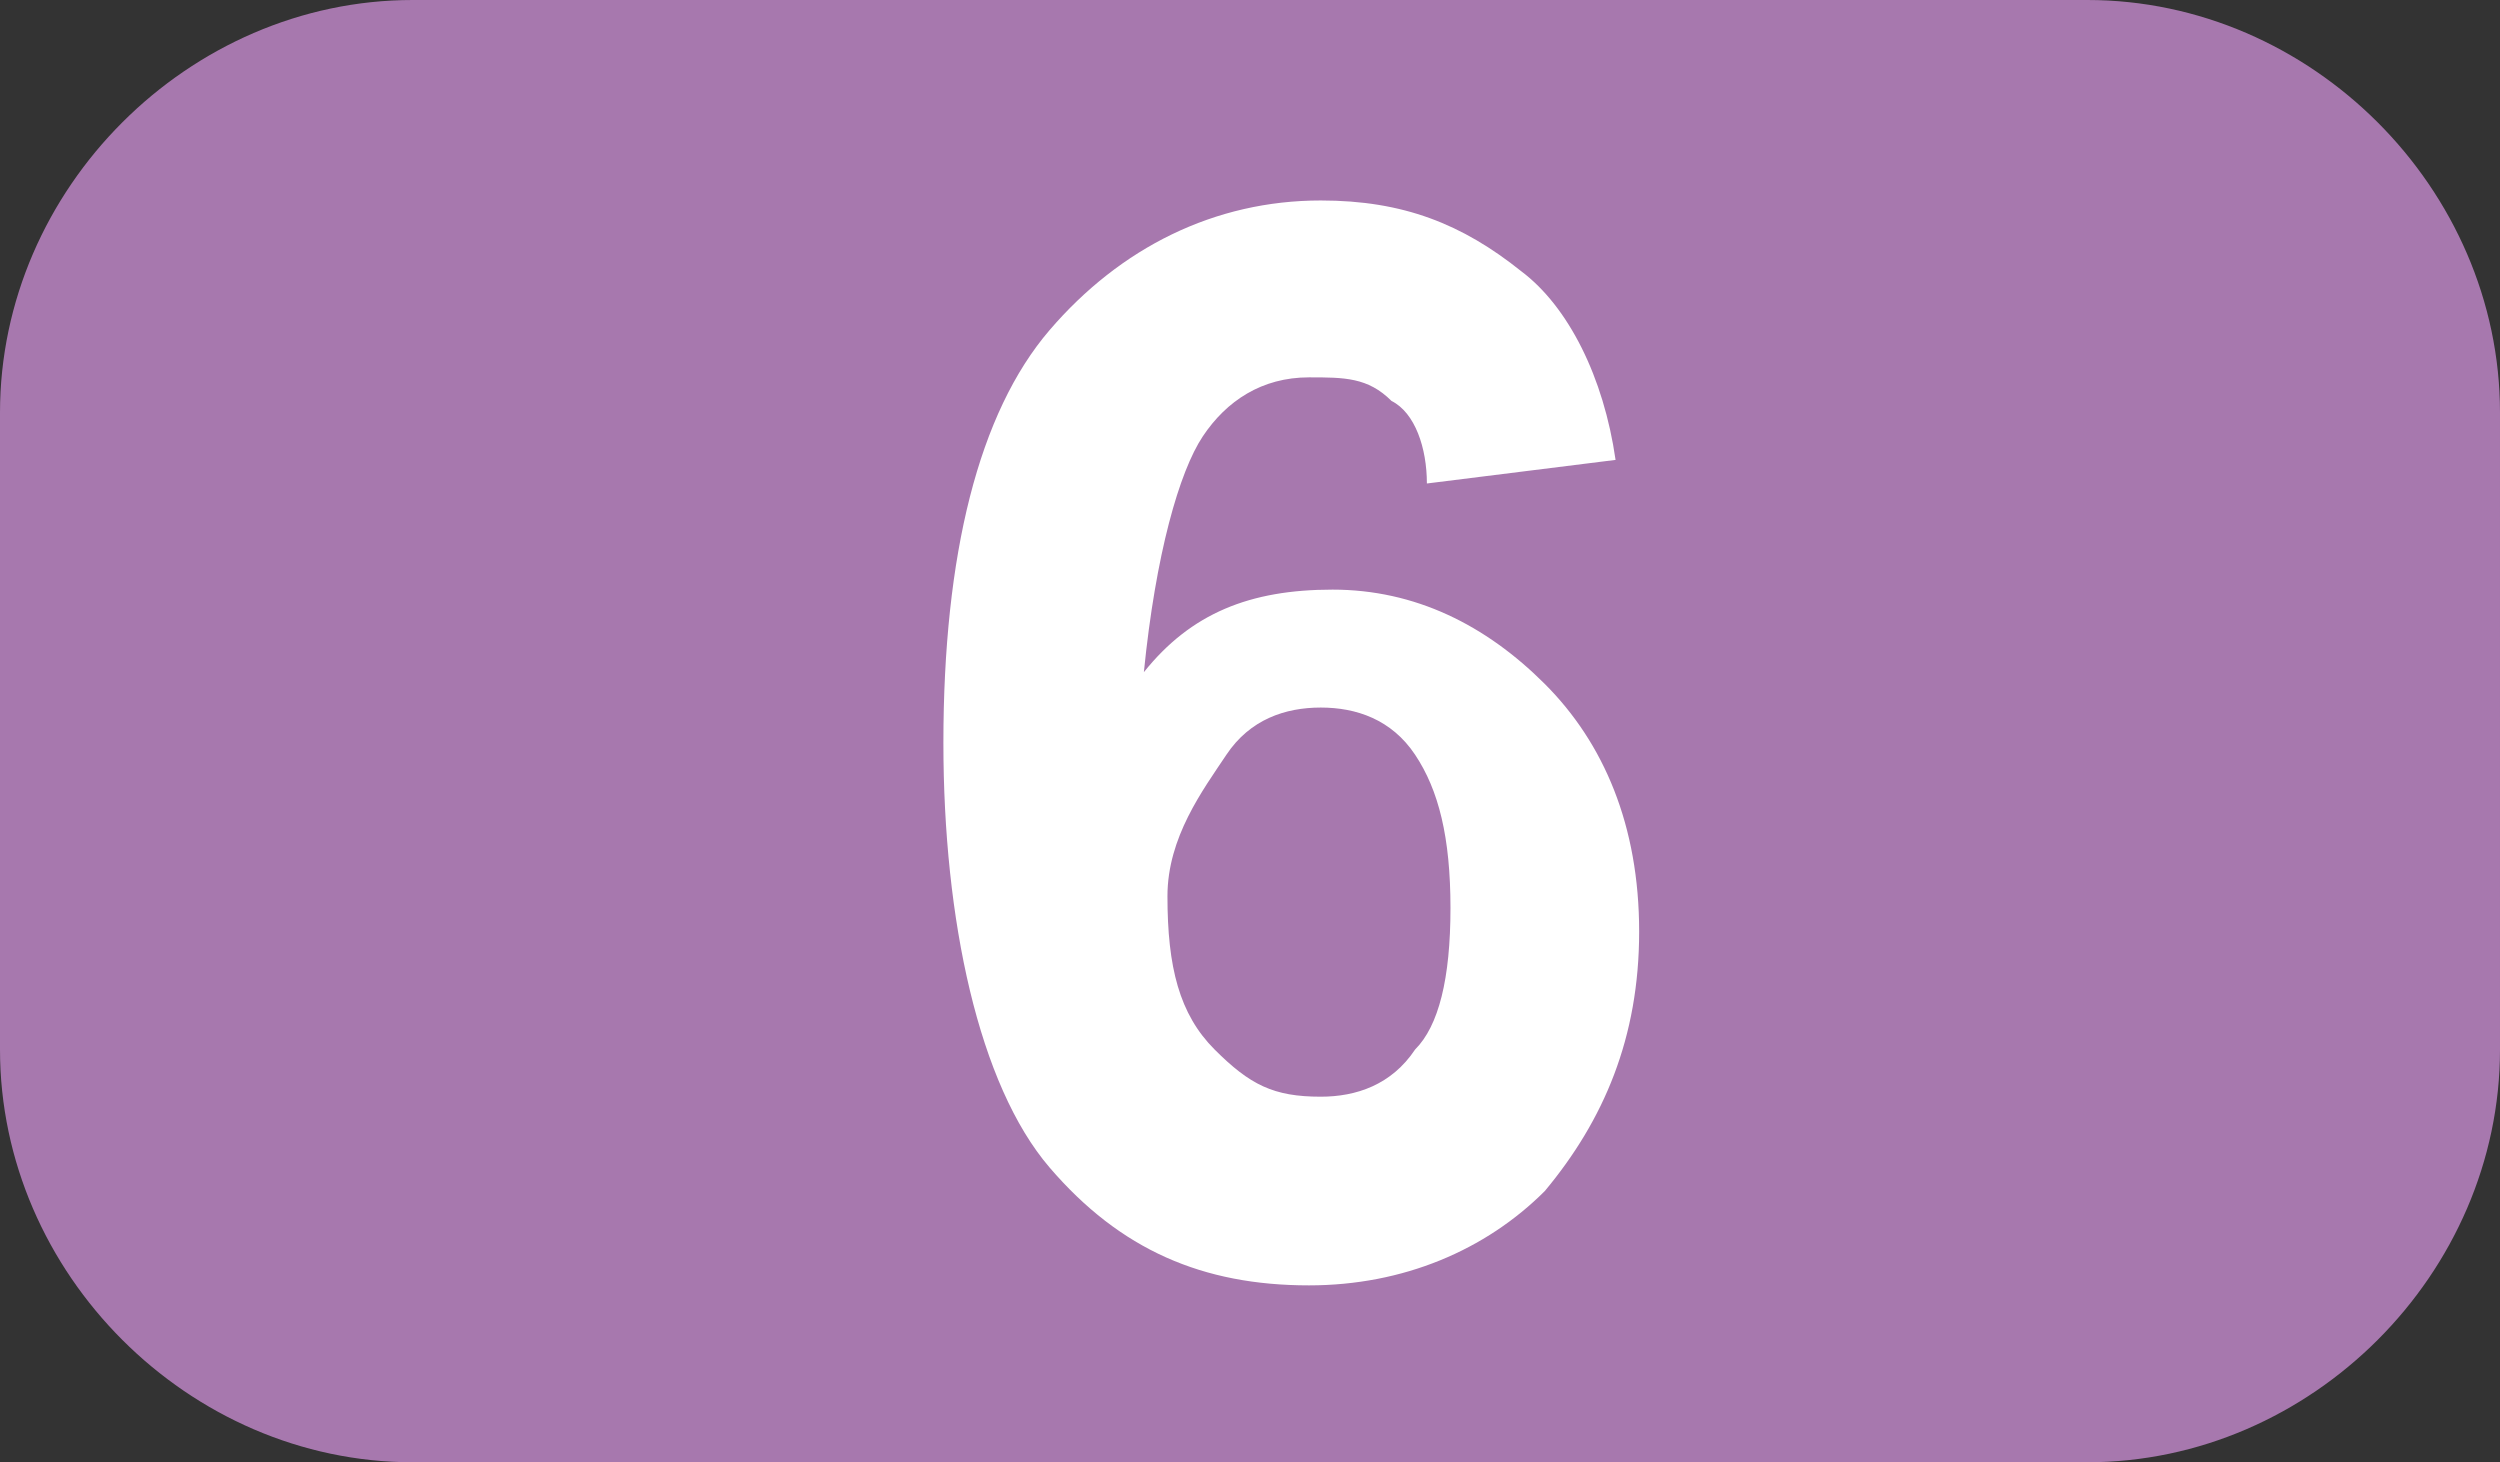
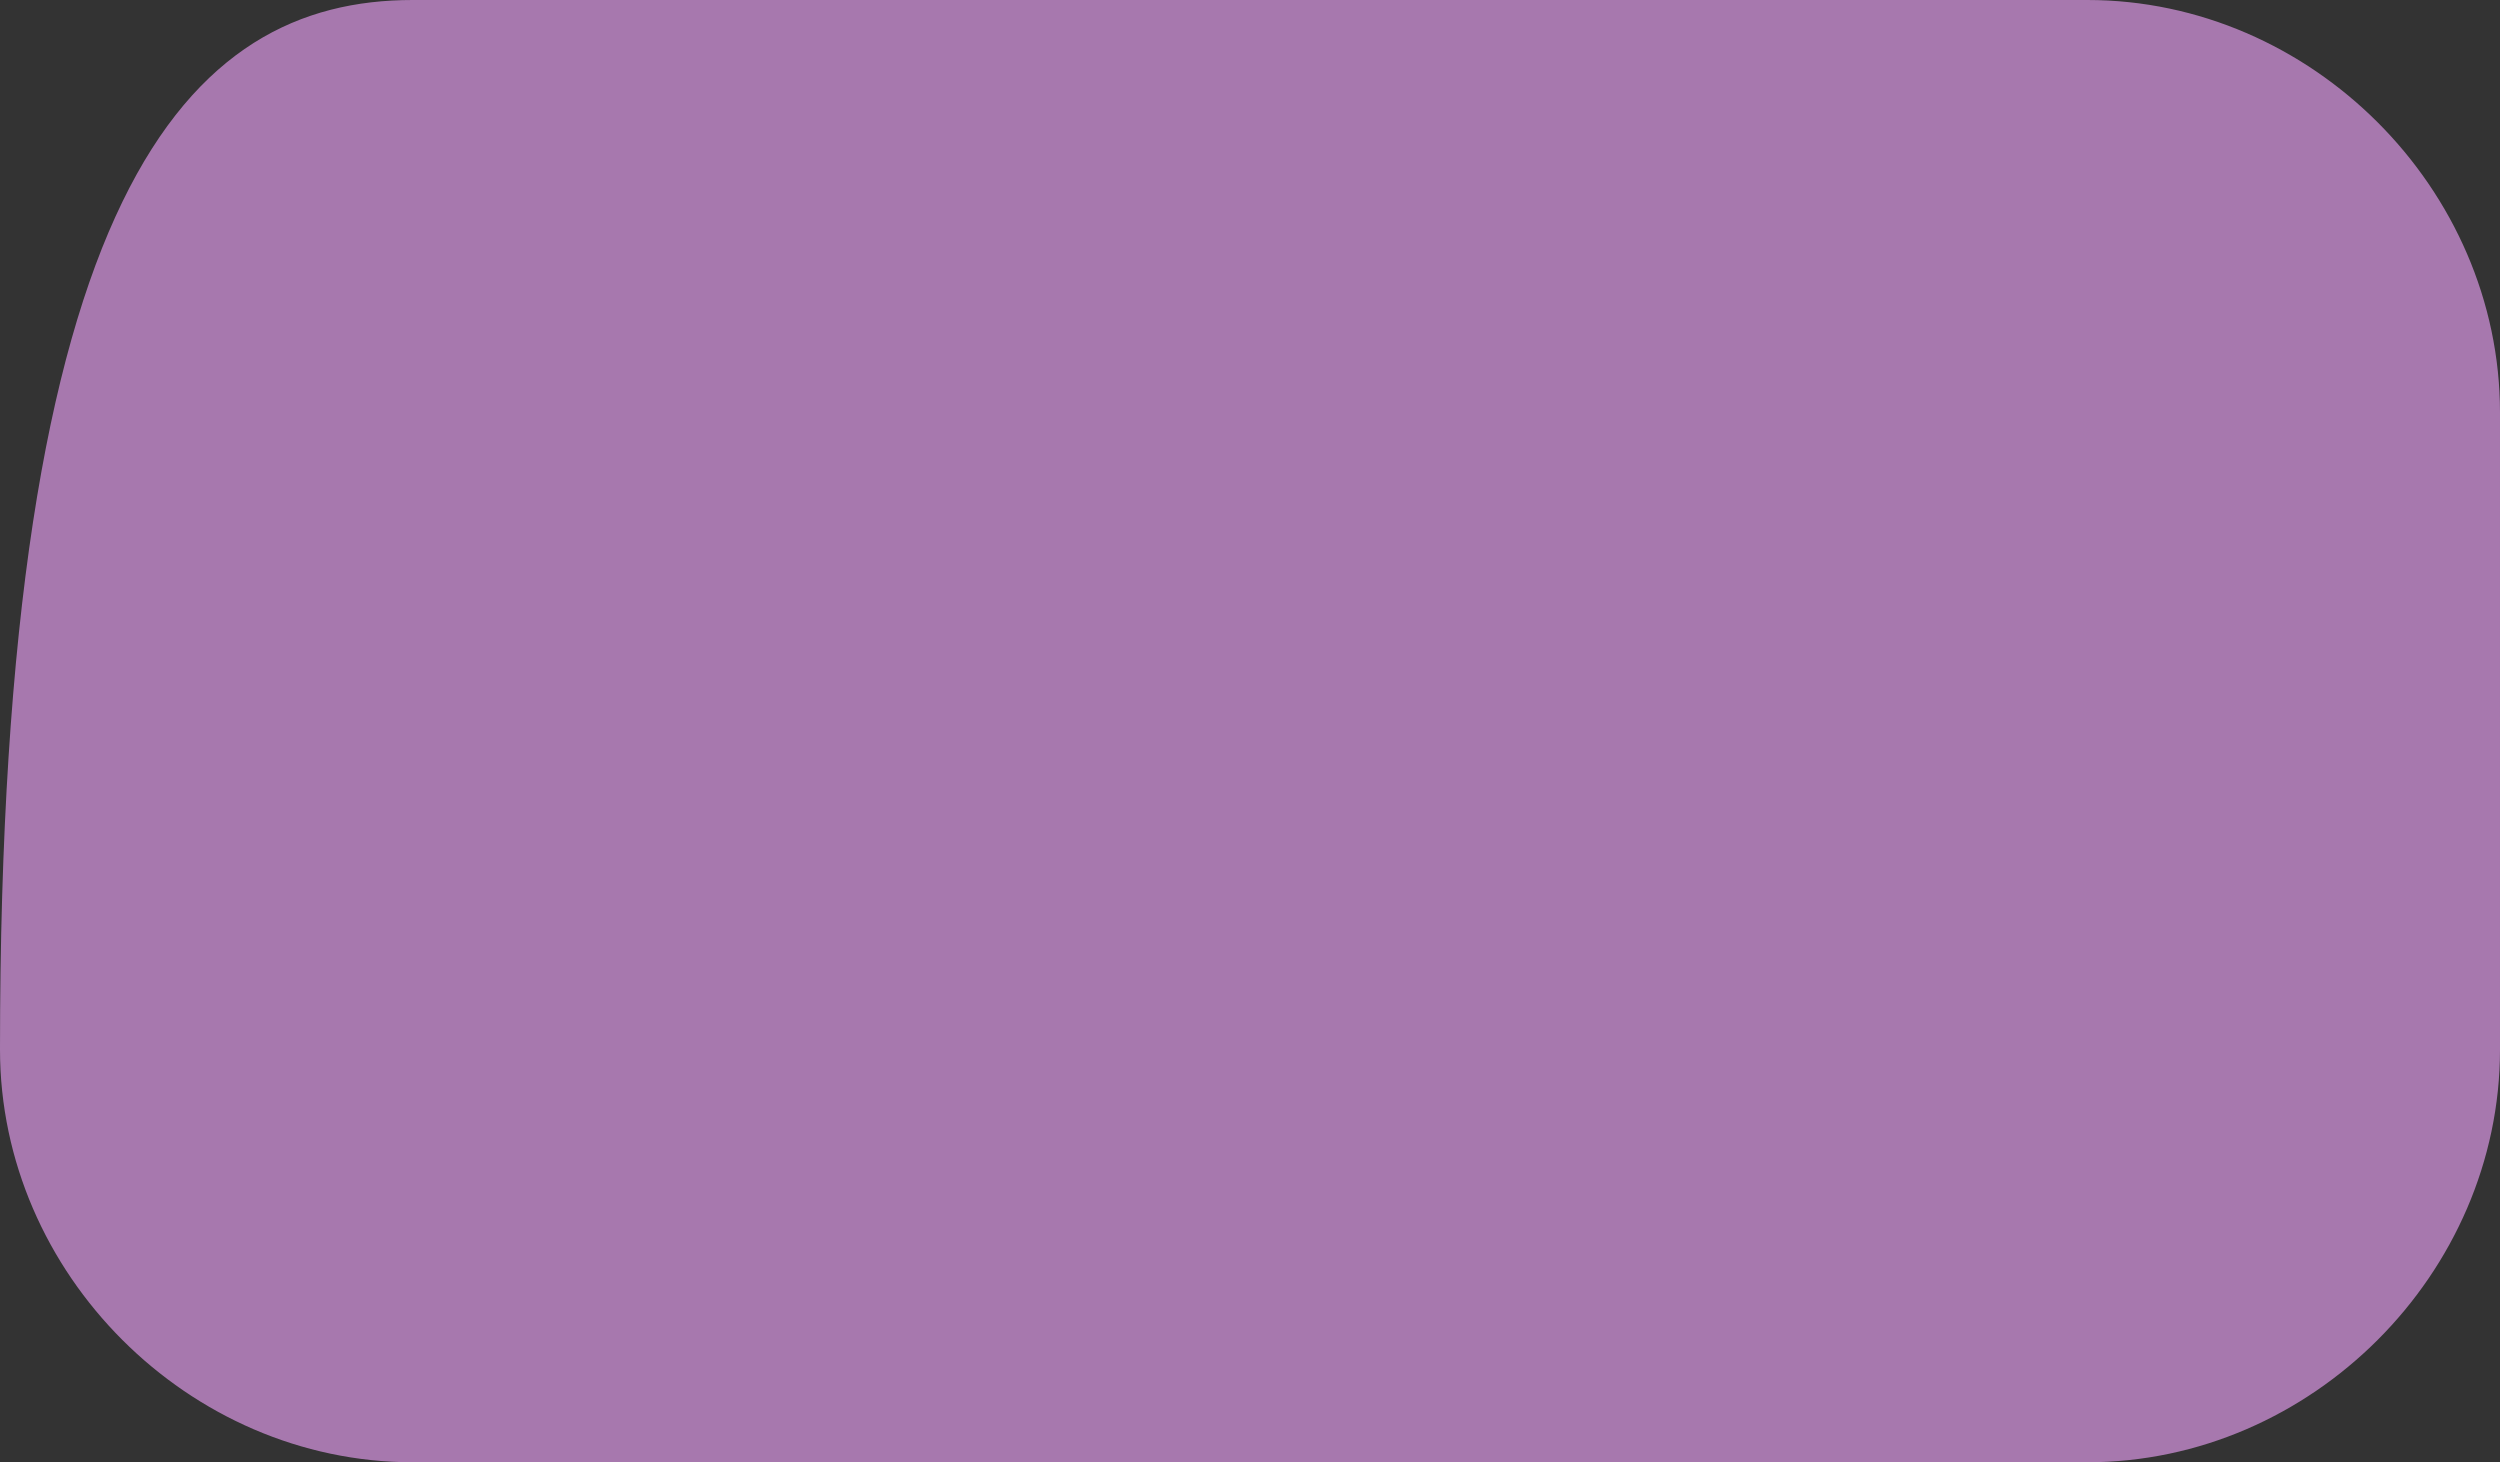
<svg xmlns="http://www.w3.org/2000/svg" version="1.1" id="Calque_1" x="0px" y="0px" viewBox="0 0 21.2 12.4" style="enable-background:new 0 0 21.2 12.4;" xml:space="preserve">
  <rect x="0" y="0" width="21.2" height="12.4" fill="#333333" stroke="none" />
  <style type="text/css">
	.st0{fill:#A778AE;}
	.st1{enable-background:new    ;}
	.st2{fill:#FFFFFF;}
</style>
  <g id="a">
</g>
  <g id="b">
    <g id="c">
      <g>
-         <path class="st0" d="M3.5,0h14.2c1.9,0,3.5,1.6,3.5,3.5v5.4c0,1.9-1.6,3.5-3.5,3.5H3.5C1.6,12.4,0,10.8,0,8.9V3.5     C0,1.6,1.6,0,3.5,0z" />
+         <path class="st0" d="M3.5,0h14.2c1.9,0,3.5,1.6,3.5,3.5v5.4c0,1.9-1.6,3.5-3.5,3.5H3.5C1.6,12.4,0,10.8,0,8.9C0,1.6,1.6,0,3.5,0z" />
        <g class="st1">
-           <path class="st2" d="M13.7,3.9l-1.6,0.2c0-0.3-0.1-0.6-0.3-0.7c-0.2-0.2-0.4-0.2-0.7-0.2c-0.4,0-0.7,0.2-0.9,0.5      c-0.2,0.3-0.4,1-0.5,2c0.4-0.5,0.9-0.7,1.6-0.7c0.7,0,1.3,0.3,1.8,0.8c0.5,0.5,0.8,1.2,0.8,2.1c0,0.9-0.3,1.6-0.8,2.2      c-0.5,0.5-1.2,0.8-2,0.8c-0.9,0-1.6-0.3-2.2-1S8,7.8,8,6.3c0-1.6,0.3-2.8,0.9-3.5c0.6-0.7,1.4-1.1,2.3-1.1      c0.7,0,1.2,0.2,1.7,0.6C13.3,2.6,13.6,3.2,13.7,3.9z M9.9,7.6c0,0.6,0.1,1,0.4,1.3c0.3,0.3,0.5,0.4,0.9,0.4      c0.3,0,0.6-0.1,0.8-0.4c0.2-0.2,0.3-0.6,0.3-1.2c0-0.6-0.1-1-0.3-1.3c-0.2-0.3-0.5-0.4-0.8-0.4c-0.3,0-0.6,0.1-0.8,0.4      S9.9,7.1,9.9,7.6z" />
-         </g>
+           </g>
      </g>
    </g>
  </g>
</svg>